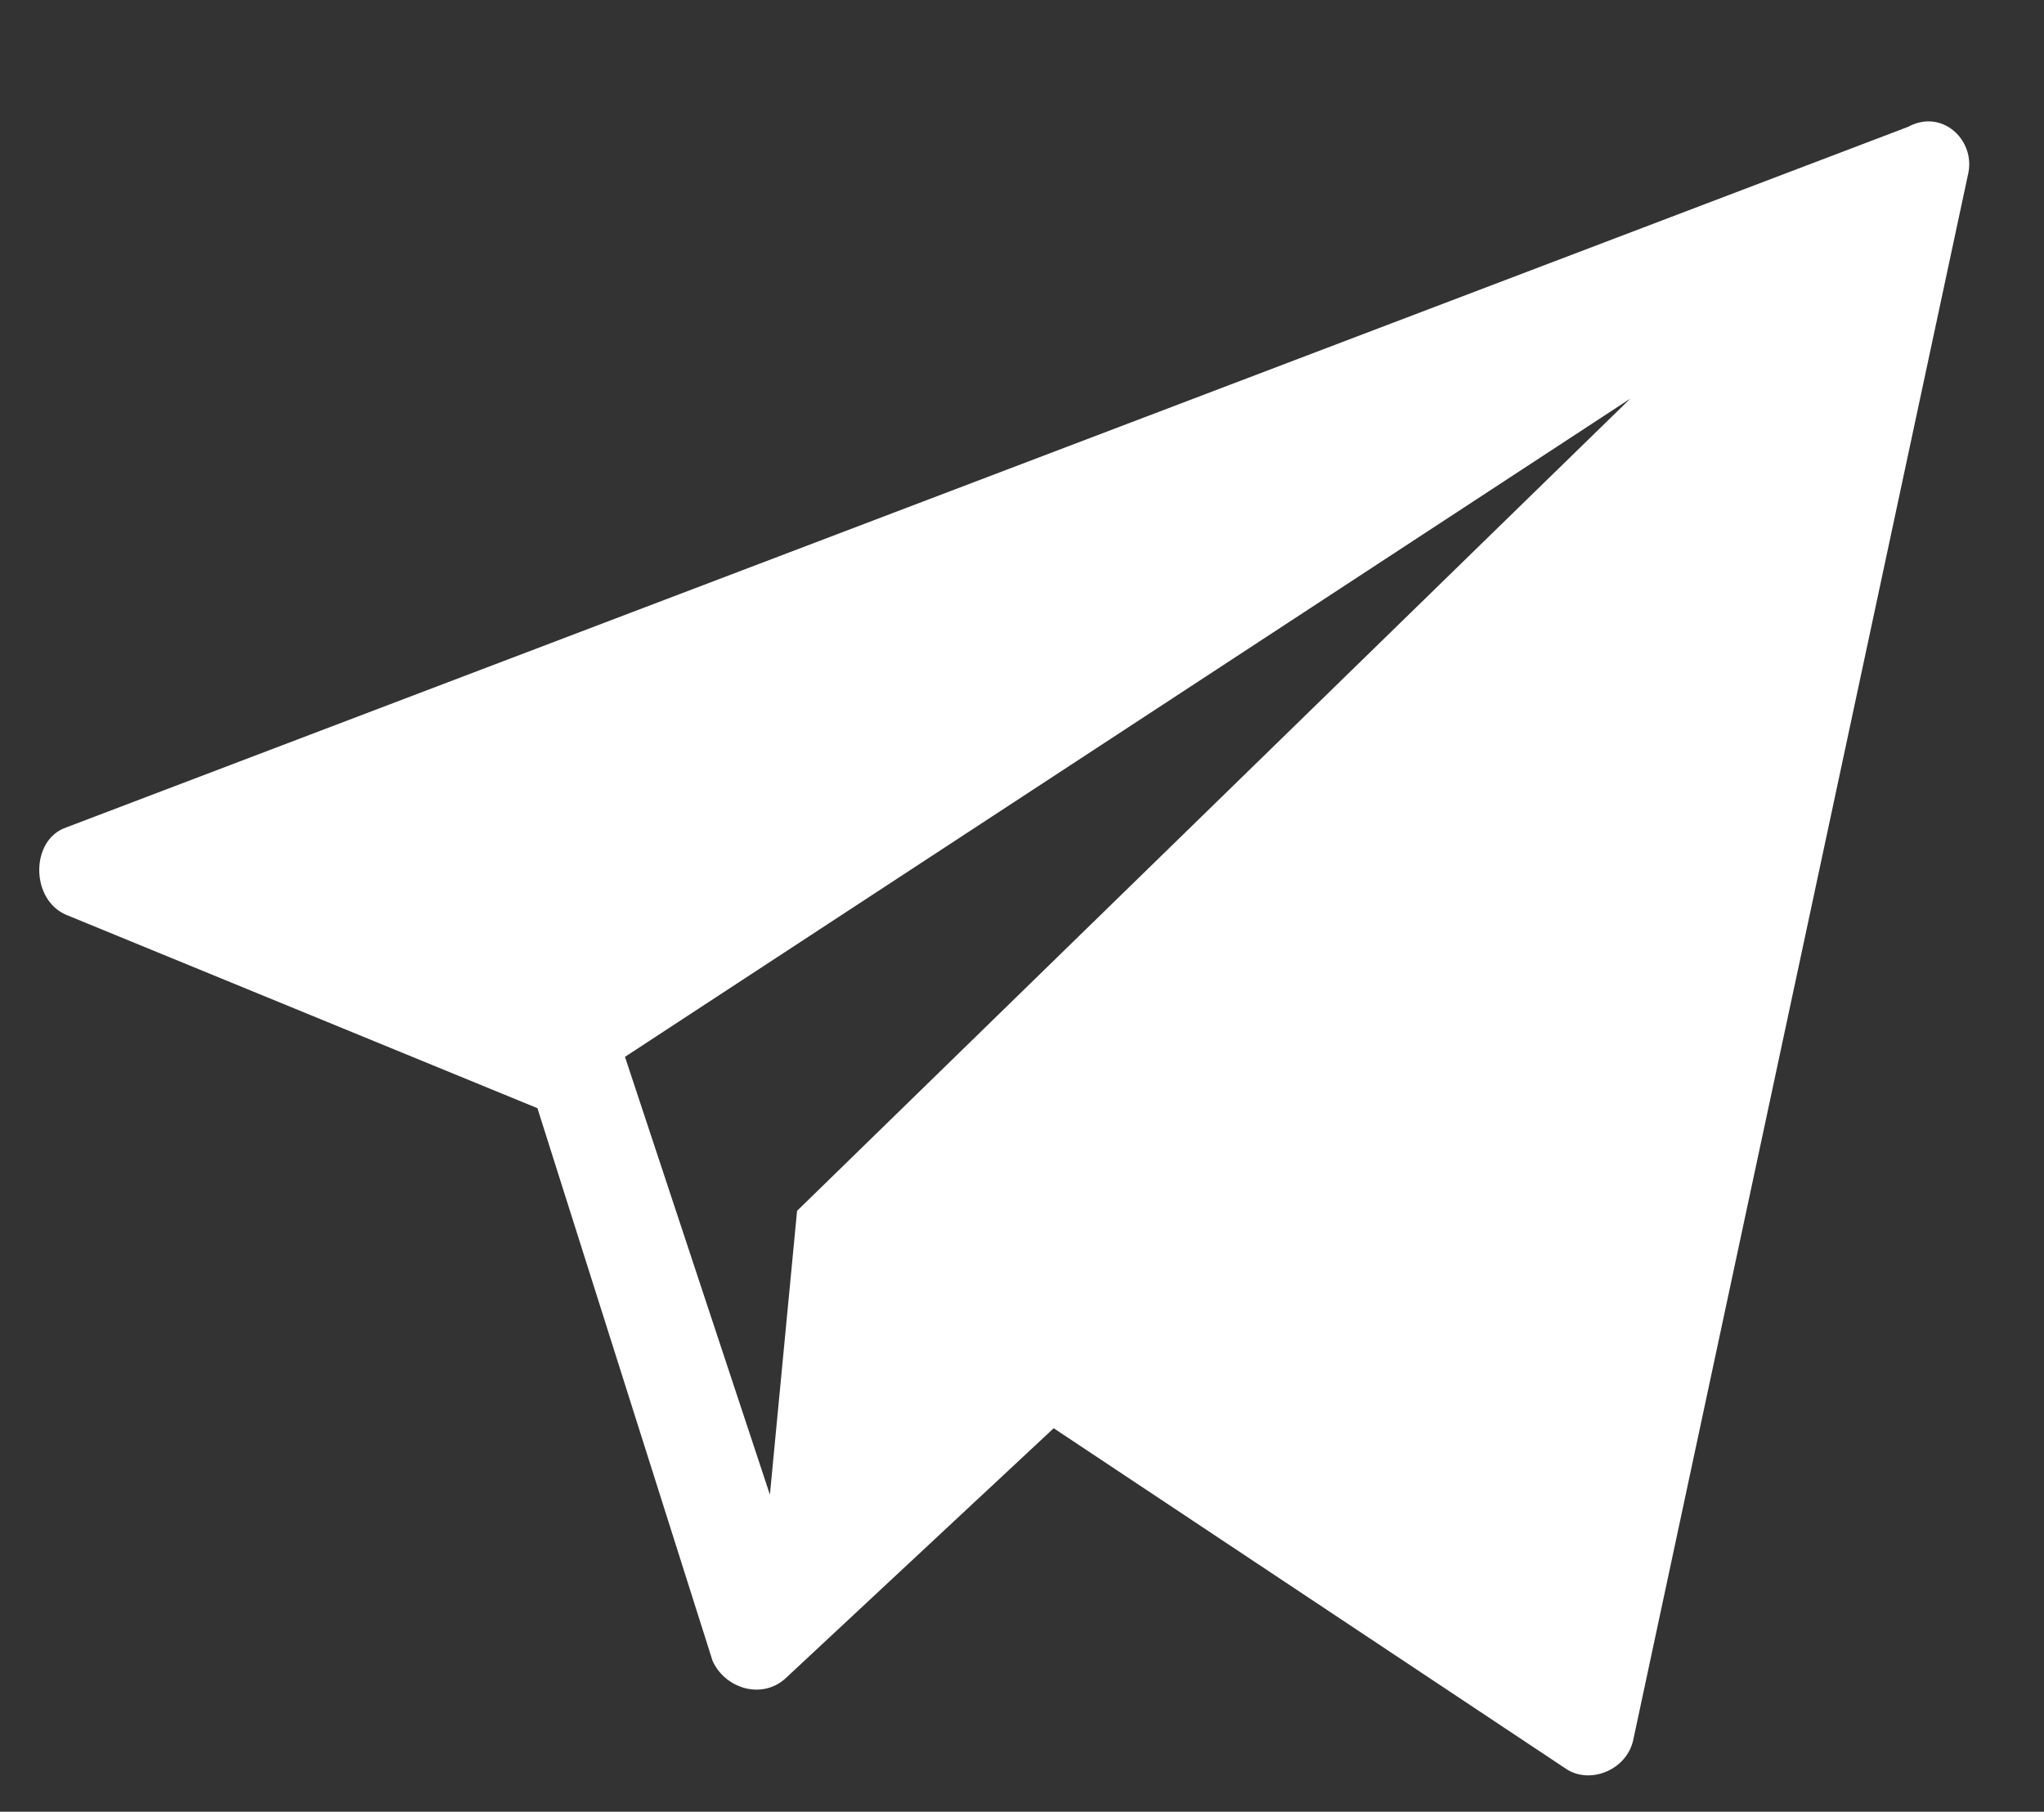
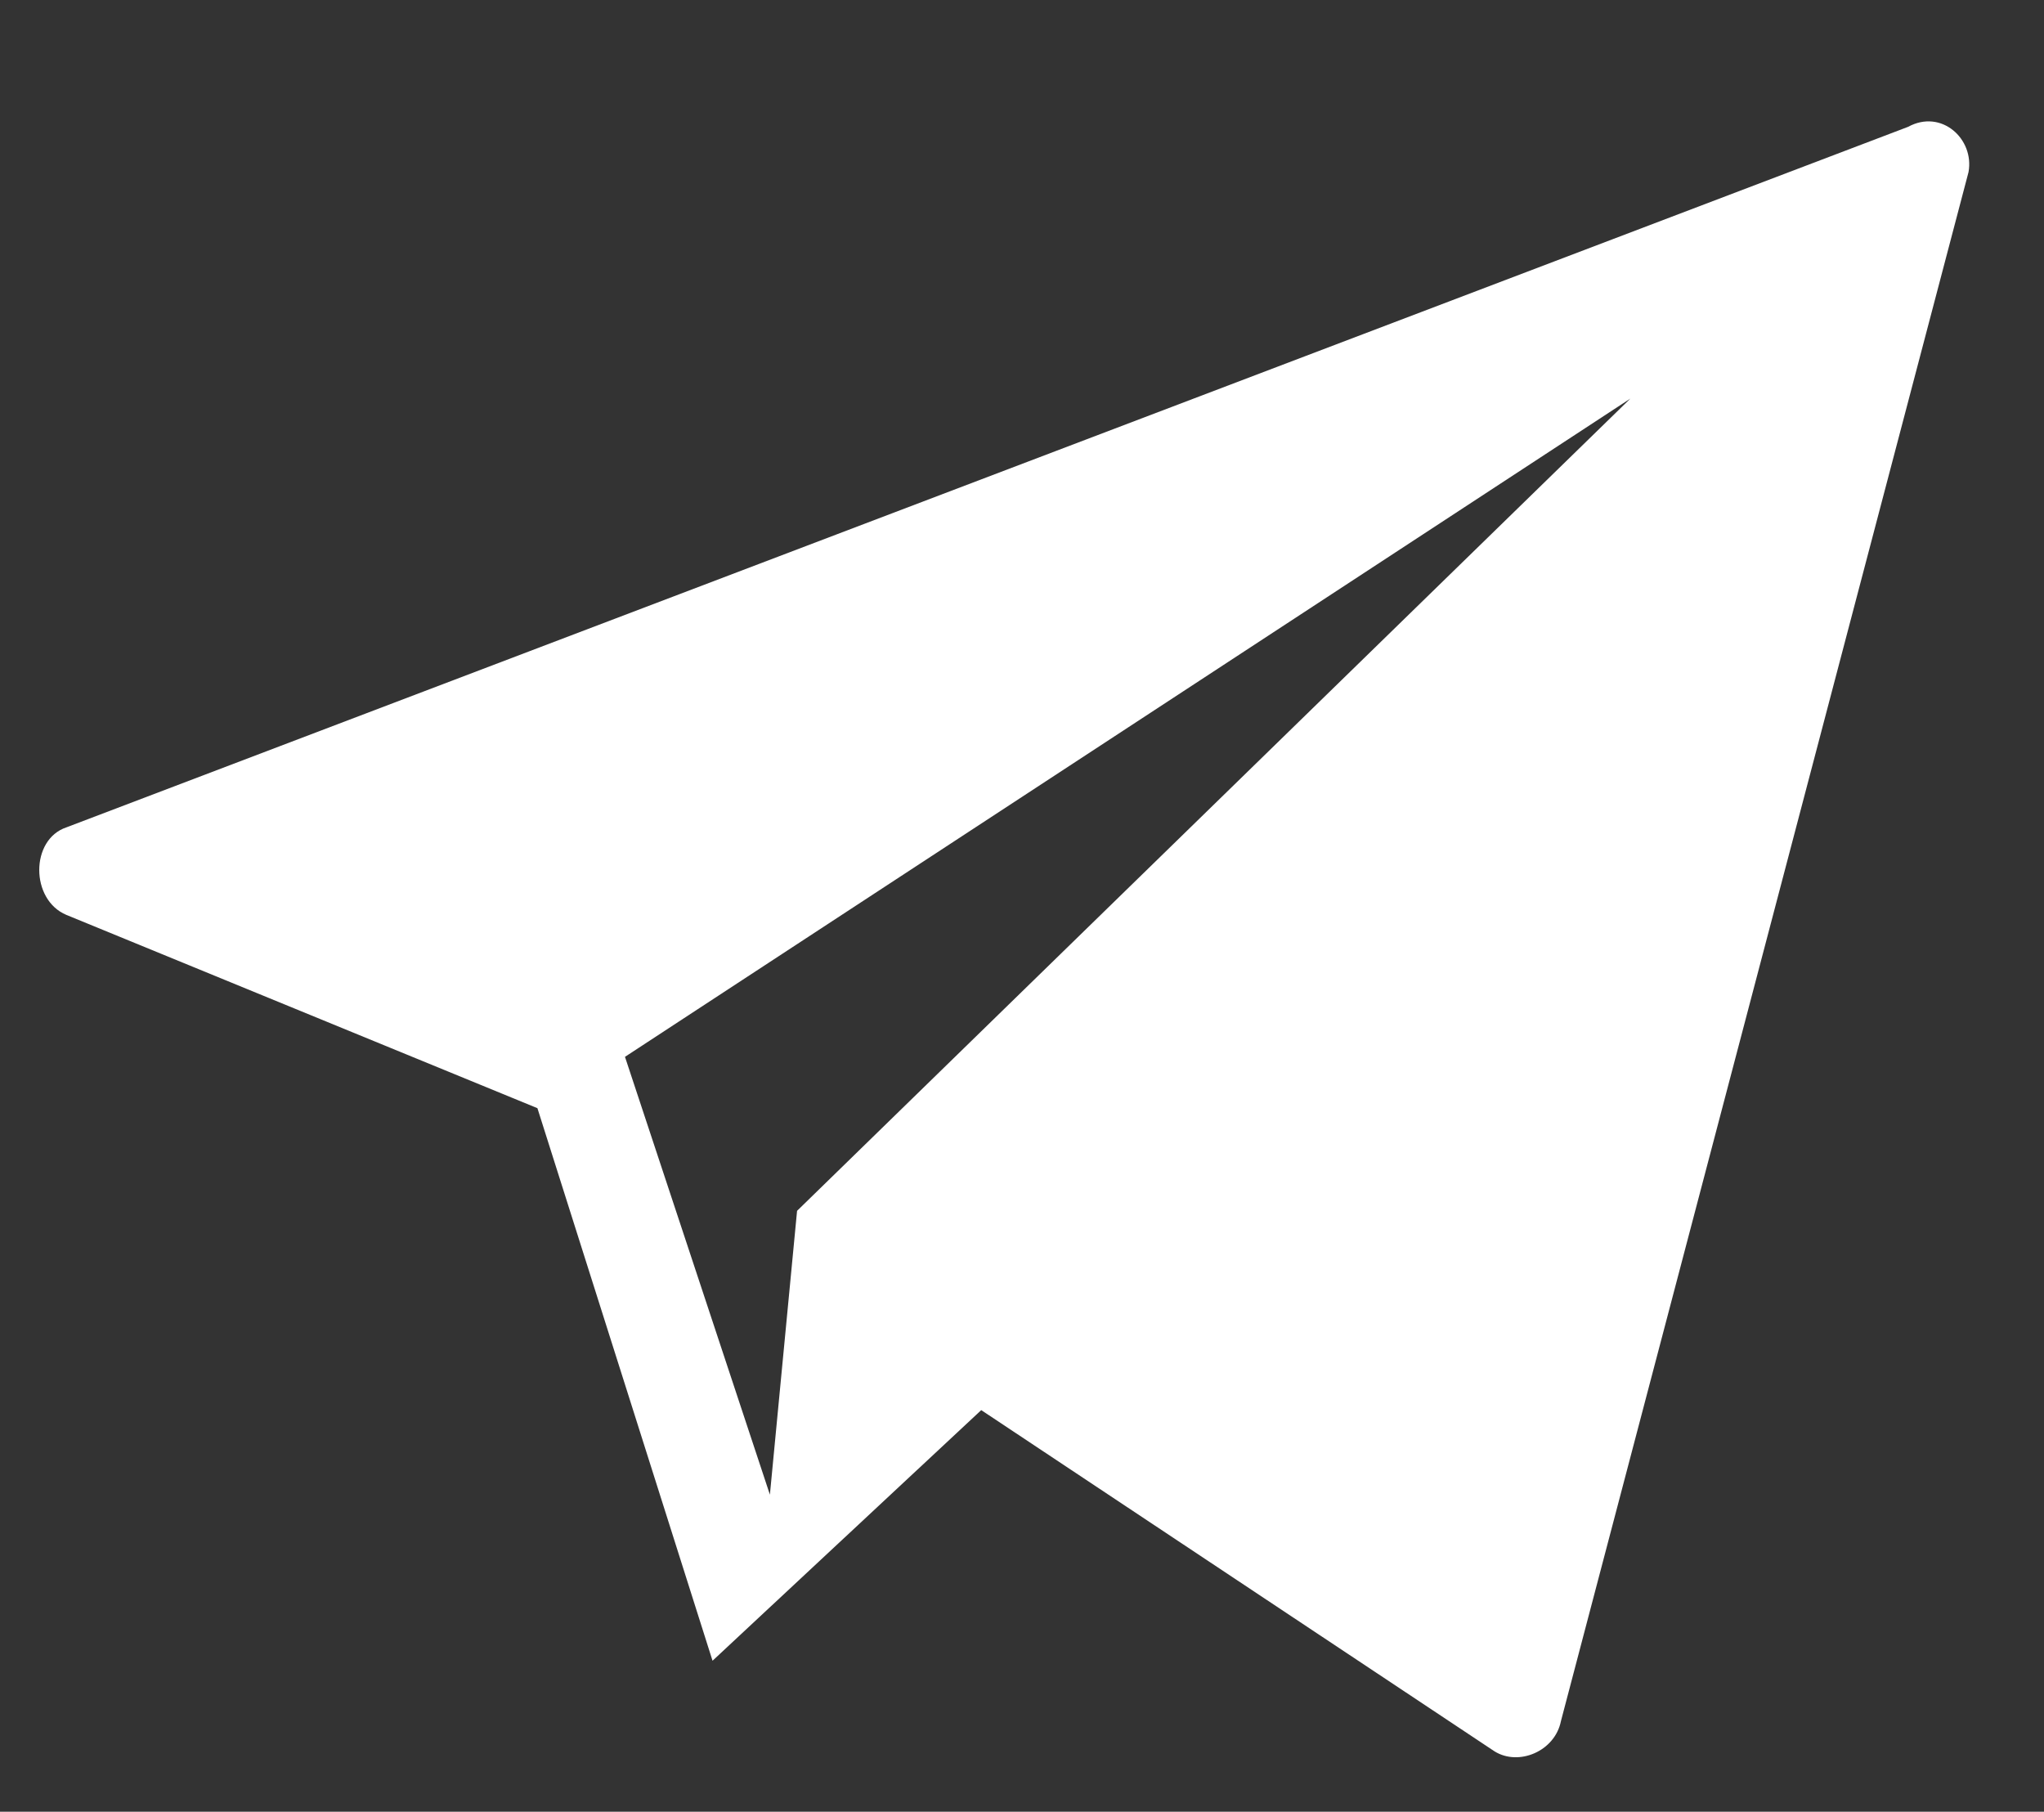
<svg xmlns="http://www.w3.org/2000/svg" version="1.1" id="Режим_изоляции" x="0px" y="0px" viewBox="0 0 67.7 60" style="enable-background:new 0 0 67.7 60;" xml:space="preserve">
  <rect x="0" y="0" width="67.7" height="60" fill="#333333" stroke="none" />
  <style type="text/css">
	.st0{fill:#ffffff;}
</style>
  <g>
-     <path class="st0" d="M63.2,4.2l-61,23.2c-1.2,0.4-1.2,2.4,0,2.9l15.6,6.4L23.6,55c0.4,0.9,1.6,1.3,2.4,0.6l8.9-8.3l17,11.3   c0.8,0.5,2,0,2.2-1L65.2,5.7C65.4,4.6,64.3,3.6,63.2,4.2z M26.4,40.1l-0.9,9.4L20.7,35L54,13.2L26.4,40.1z" />
+     <path class="st0" d="M63.2,4.2l-61,23.2c-1.2,0.4-1.2,2.4,0,2.9l15.6,6.4L23.6,55l8.9-8.3l17,11.3   c0.8,0.5,2,0,2.2-1L65.2,5.7C65.4,4.6,64.3,3.6,63.2,4.2z M26.4,40.1l-0.9,9.4L20.7,35L54,13.2L26.4,40.1z" />
  </g>
</svg>